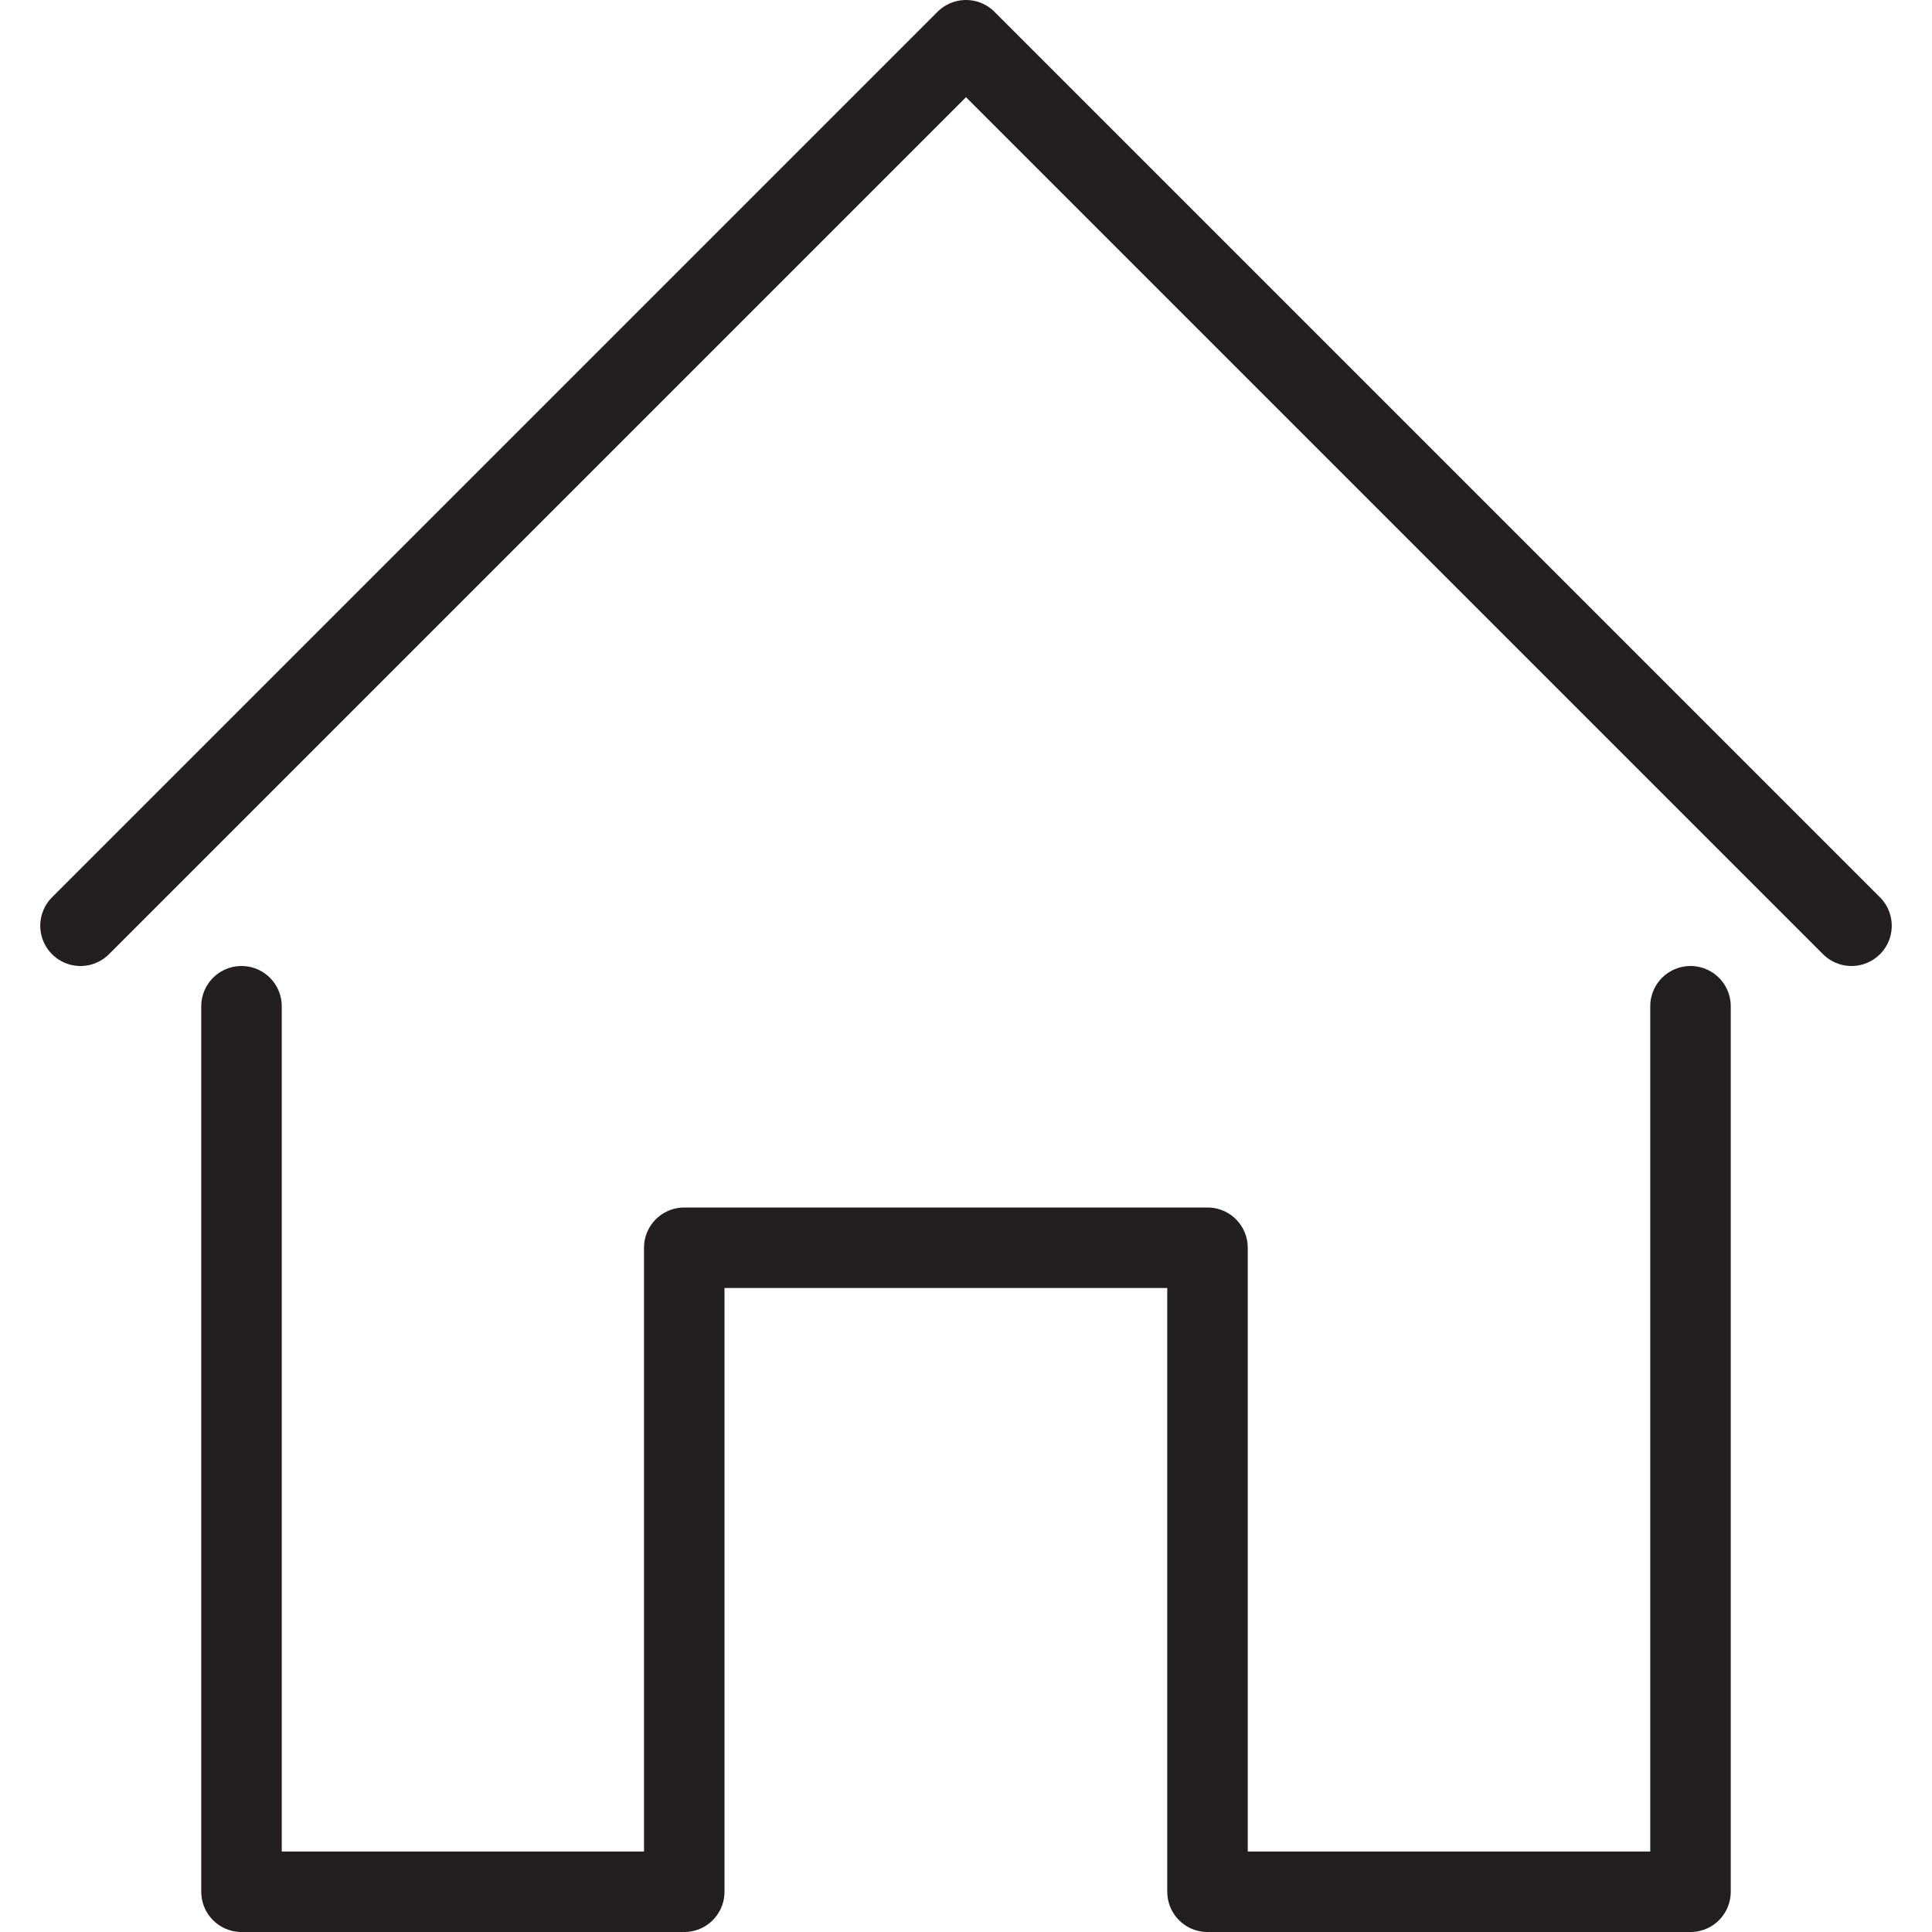
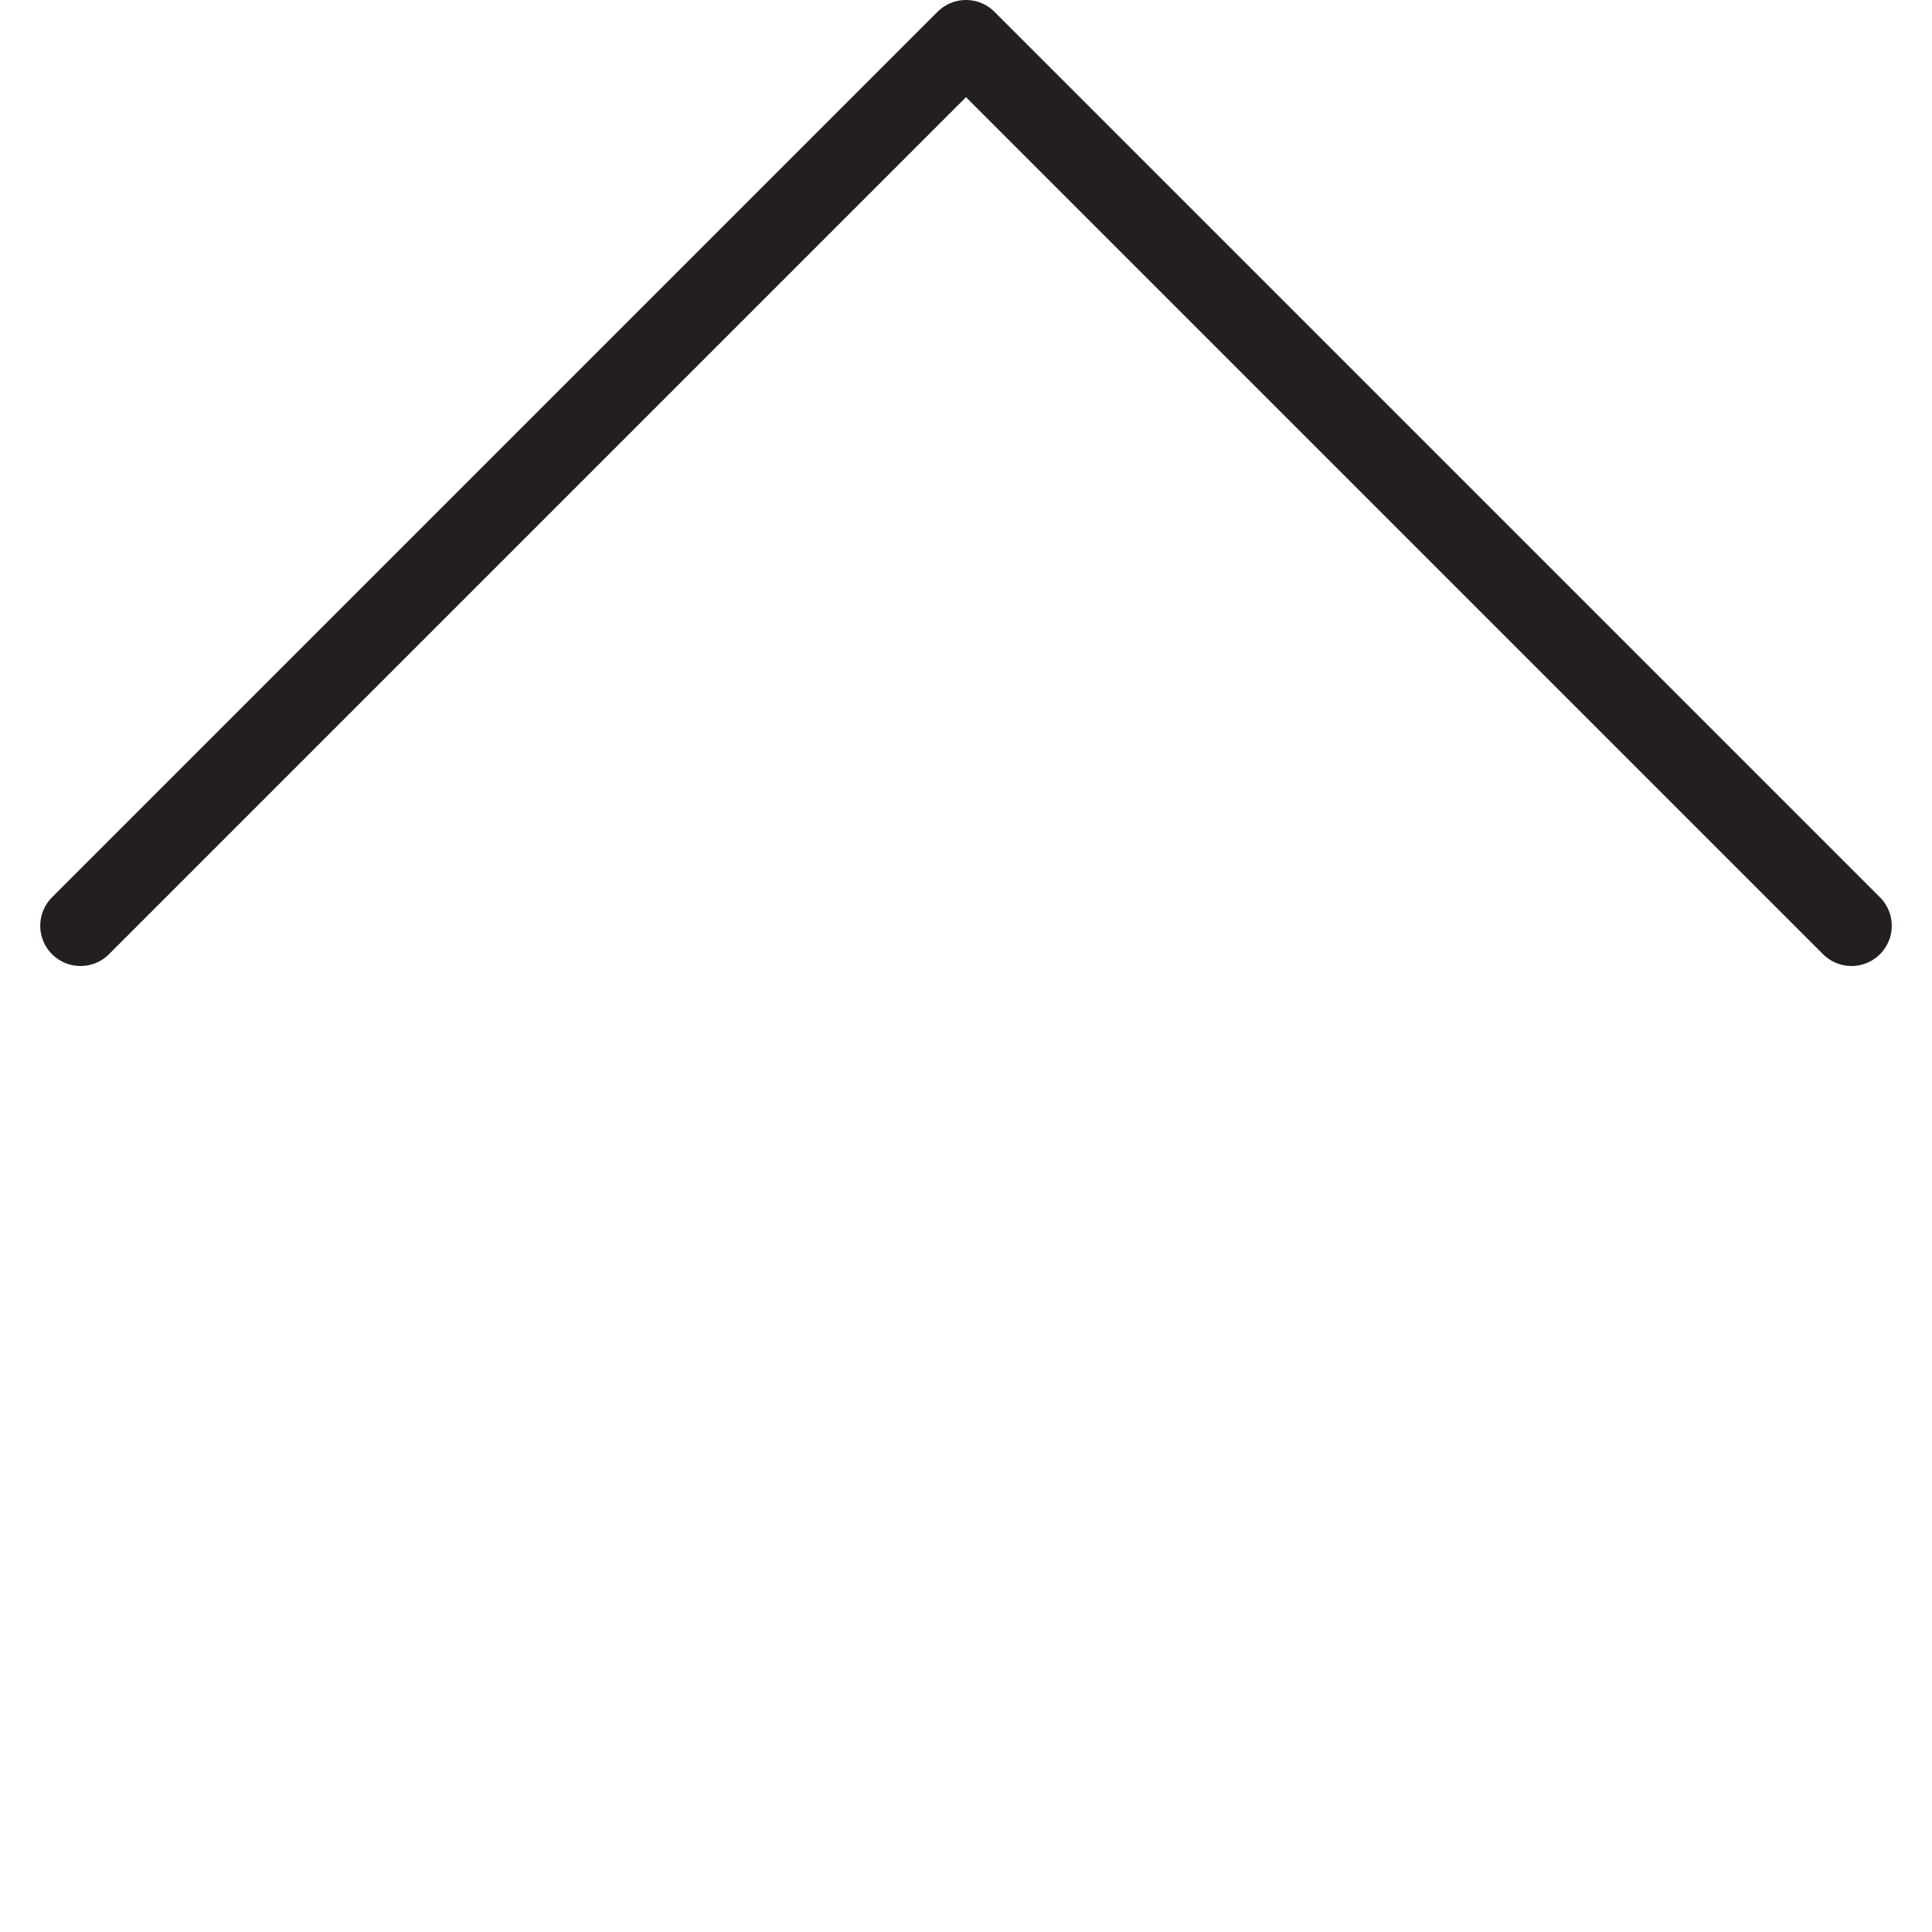
<svg xmlns="http://www.w3.org/2000/svg" data-name="Layer 1" id="Layer_1" viewBox="0 0 48 48">
  <defs>
    <style>.cls-1{fill:none;stroke:#231f20;stroke-linecap:round;stroke-linejoin:round;stroke-width:2px;}</style>
  </defs>
  <title />
  <polyline class="cls-1" points="2 23 24 1 46 23" />
-   <polyline class="cls-1" points="42 25 42 47 30 47 30 31 17 31 17 47 6 47 6 25" />
</svg>